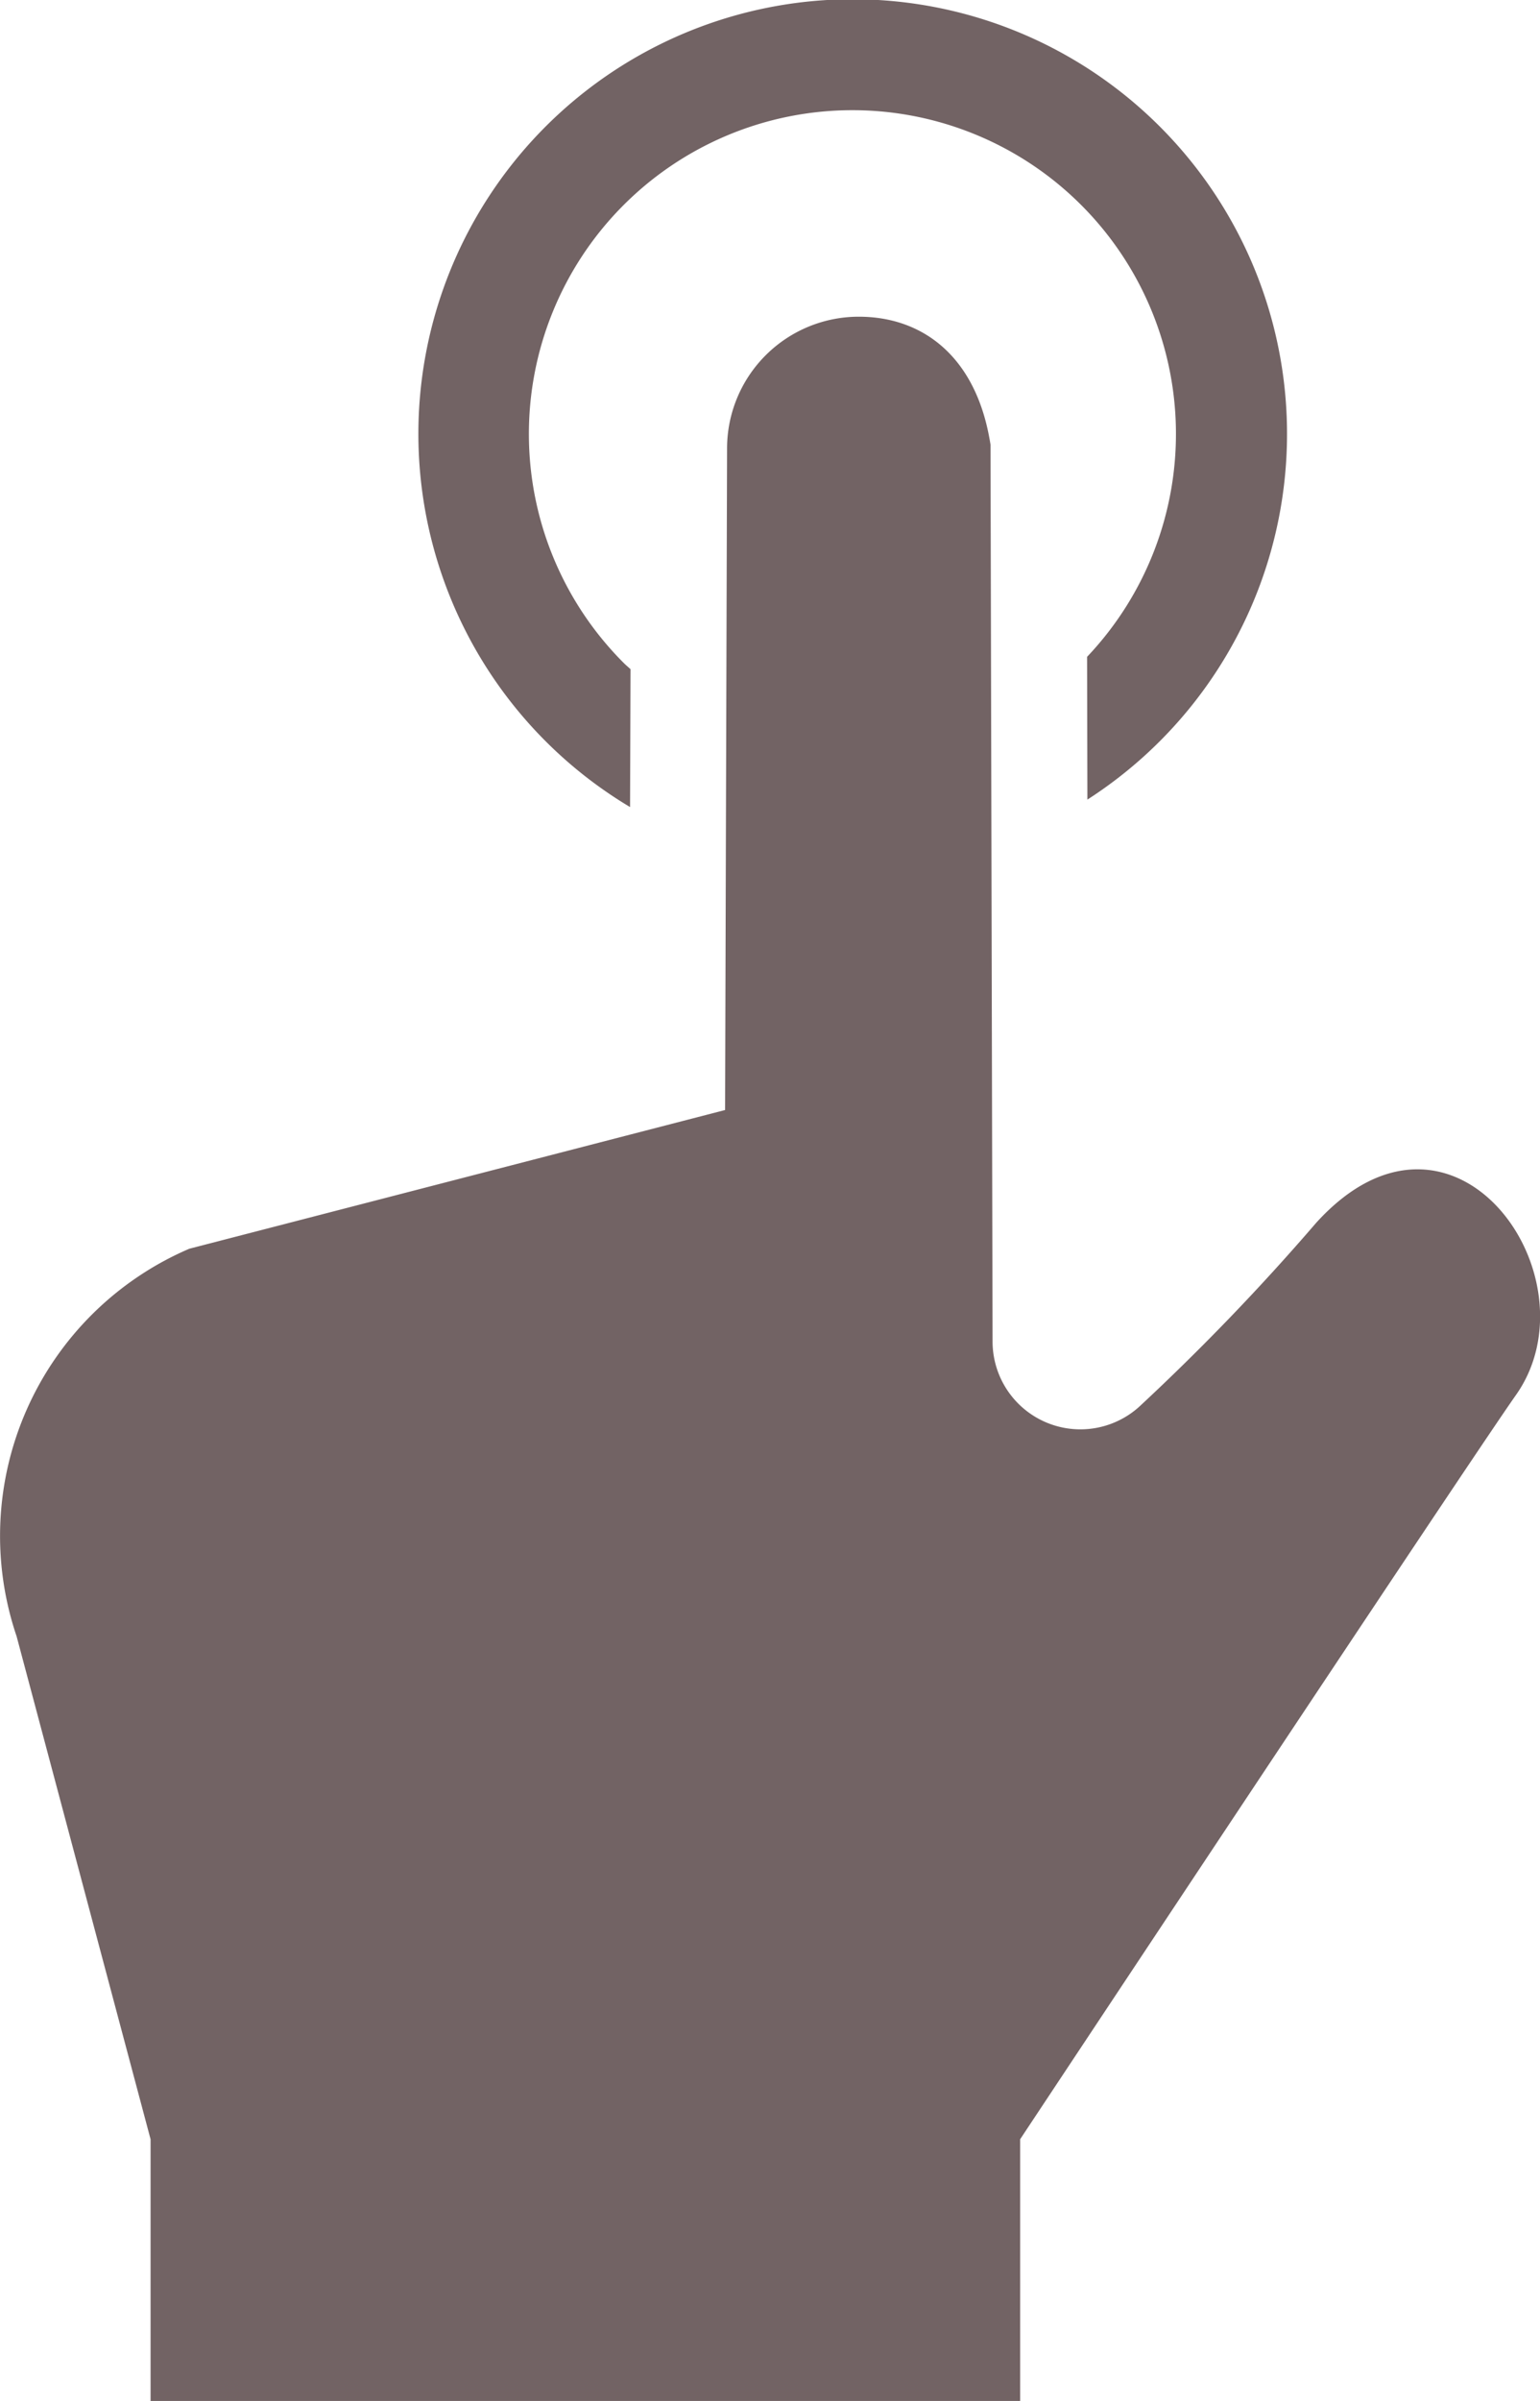
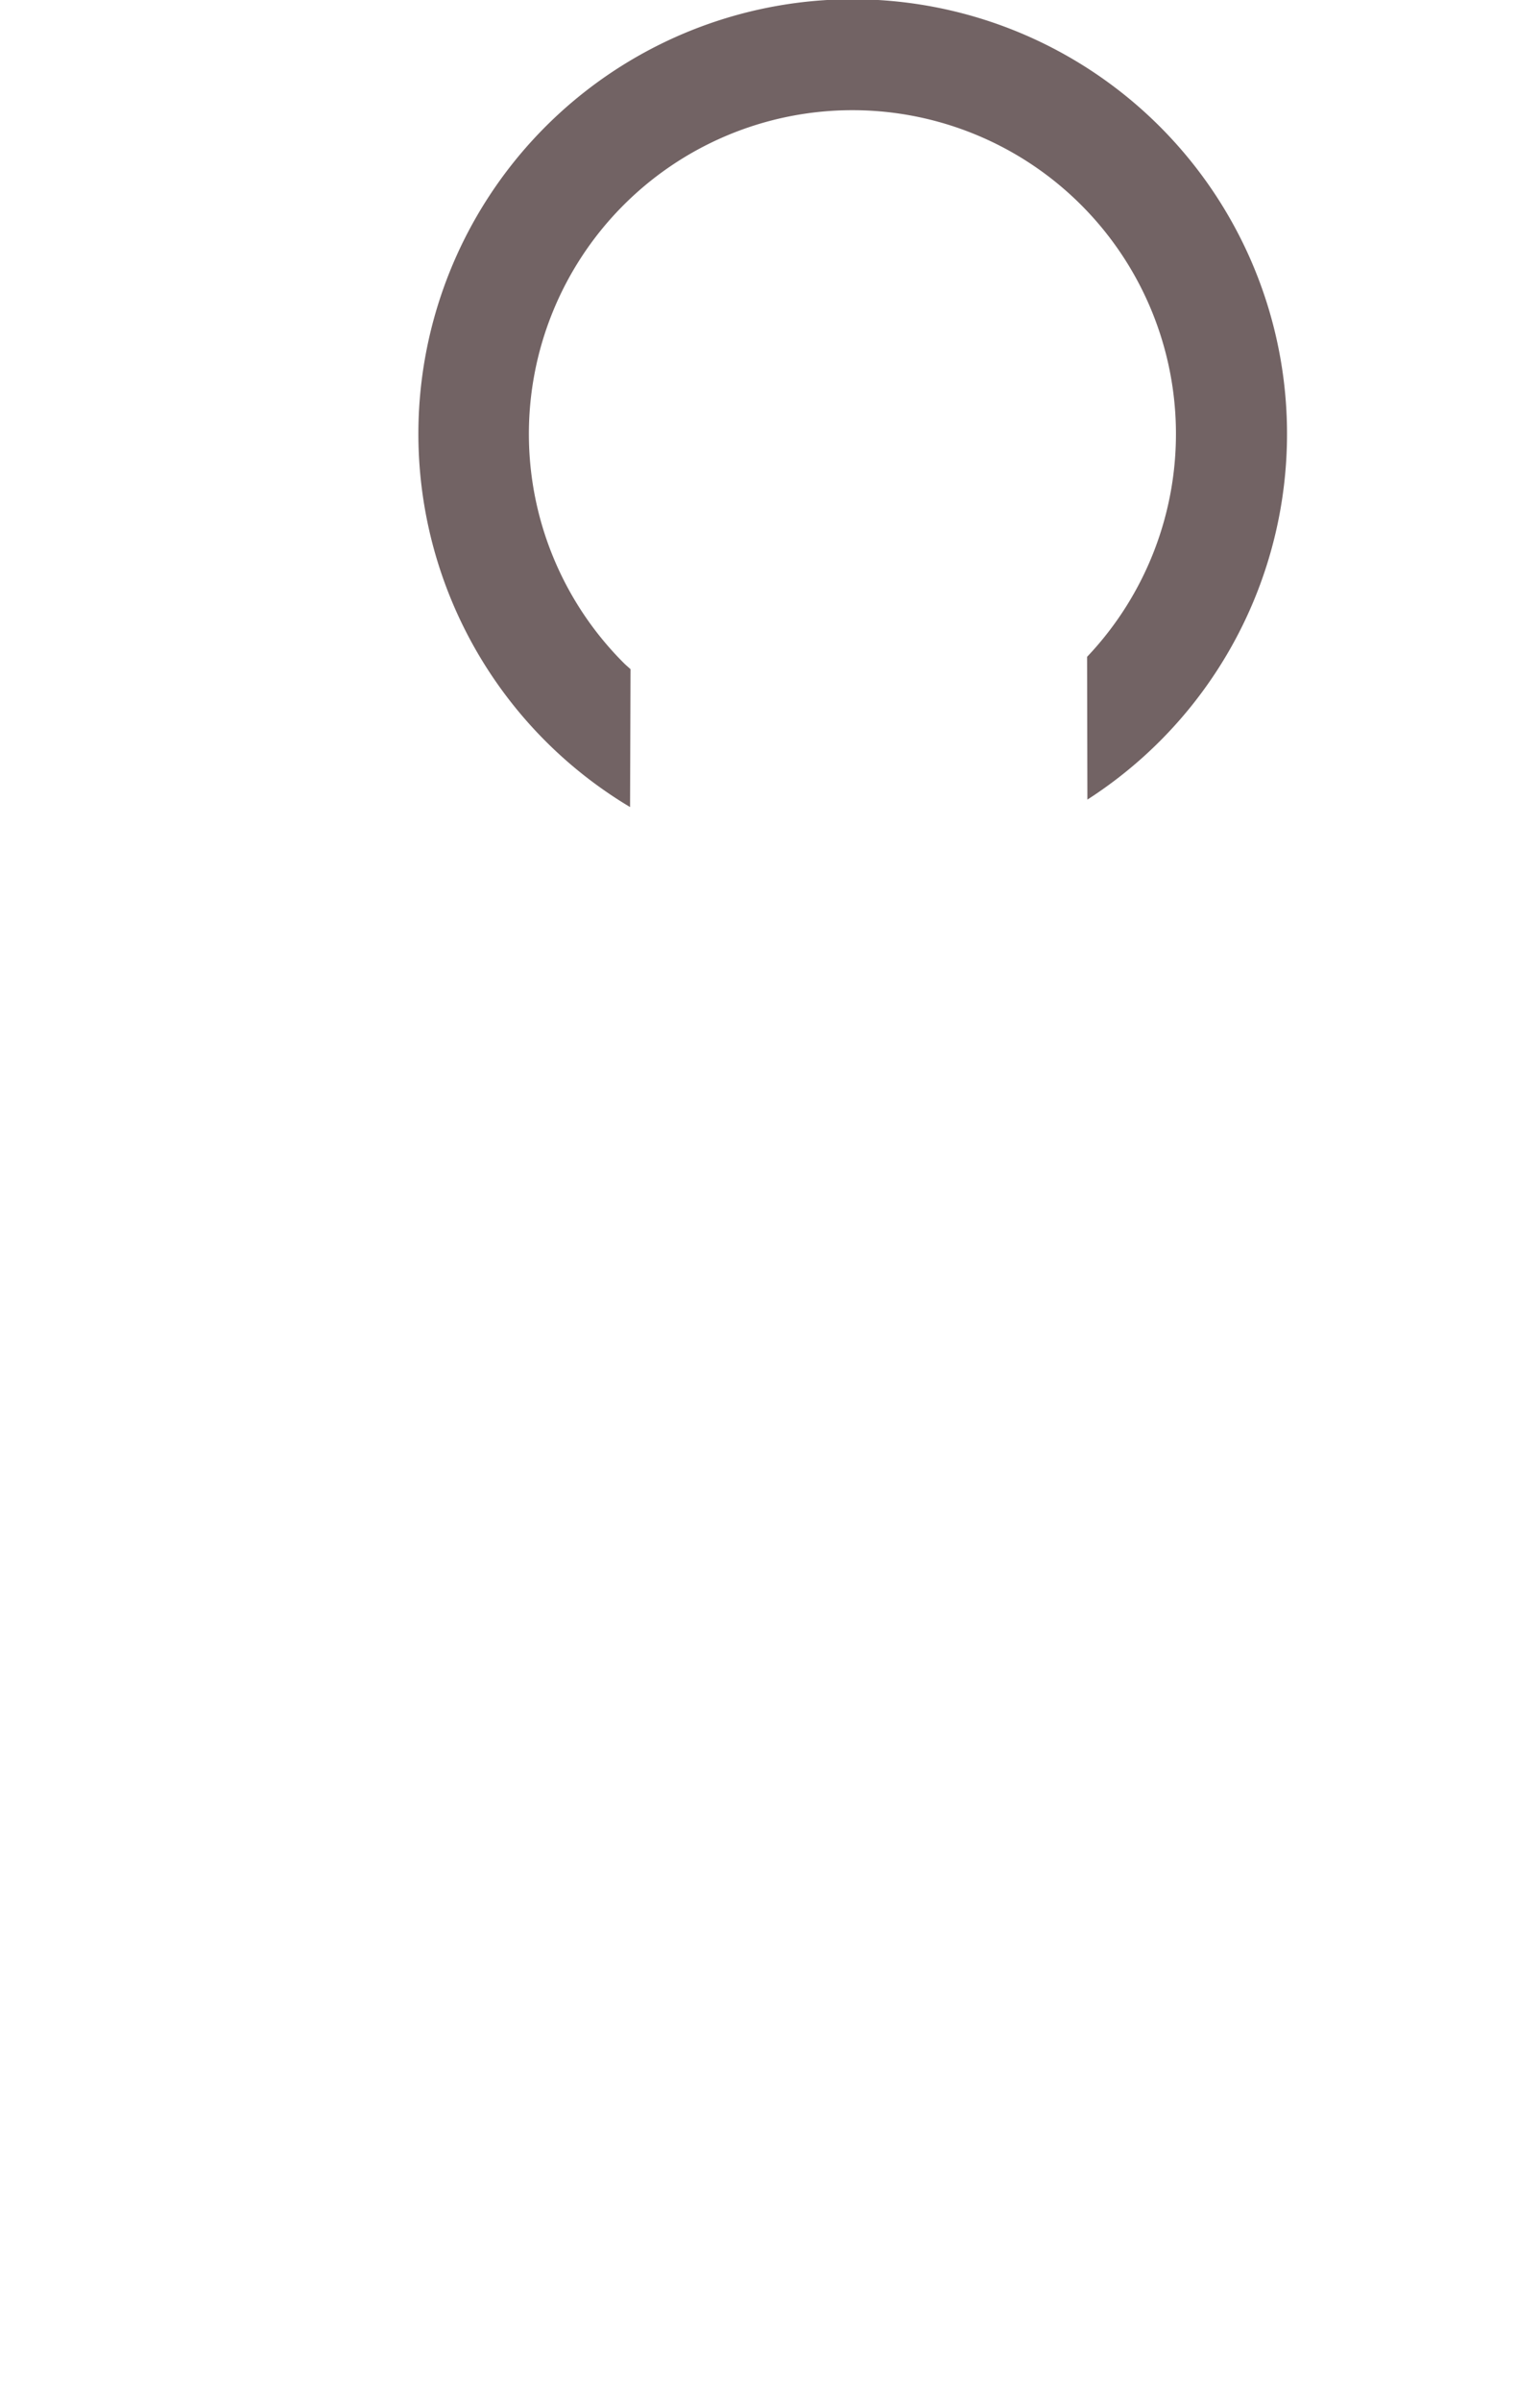
<svg xmlns="http://www.w3.org/2000/svg" width="39.755" height="61.937" viewBox="0 0 39.755 61.937">
  <g id="タッチアイコン" transform="translate(-91.682)">
    <path id="Path_109338" data-name="Path 109338" d="M186.439,20.82l.012-3.557c-.056-.052-.115-.1-.168-.153a8.352,8.352,0,1,1,11.954-.166l.008,3.683a11.212,11.212,0,1,0-11.807.192Z" transform="translate(-78.492)" fill="#726364" />
-     <path id="Path_109339" data-name="Path 109339" d="M125.659,90.859a59.132,59.132,0,0,1-4.521,4.7,2.267,2.267,0,0,1-3.833-1.641l-.054-23.563v.429c-.34-2.216-1.7-3.3-3.4-3.3a3.4,3.4,0,0,0-3.4,3.4L110.4,87.949,96.57,91.527a8.061,8.061,0,0,0-4.459,10L95.569,114.5v6.753h22.448V114.5s11.6-17.5,12.8-19.2C132.946,92.282,129.213,86.949,125.659,90.859Z" transform="translate(0 -59.314)" fill="#726364" />
  </g>
</svg>